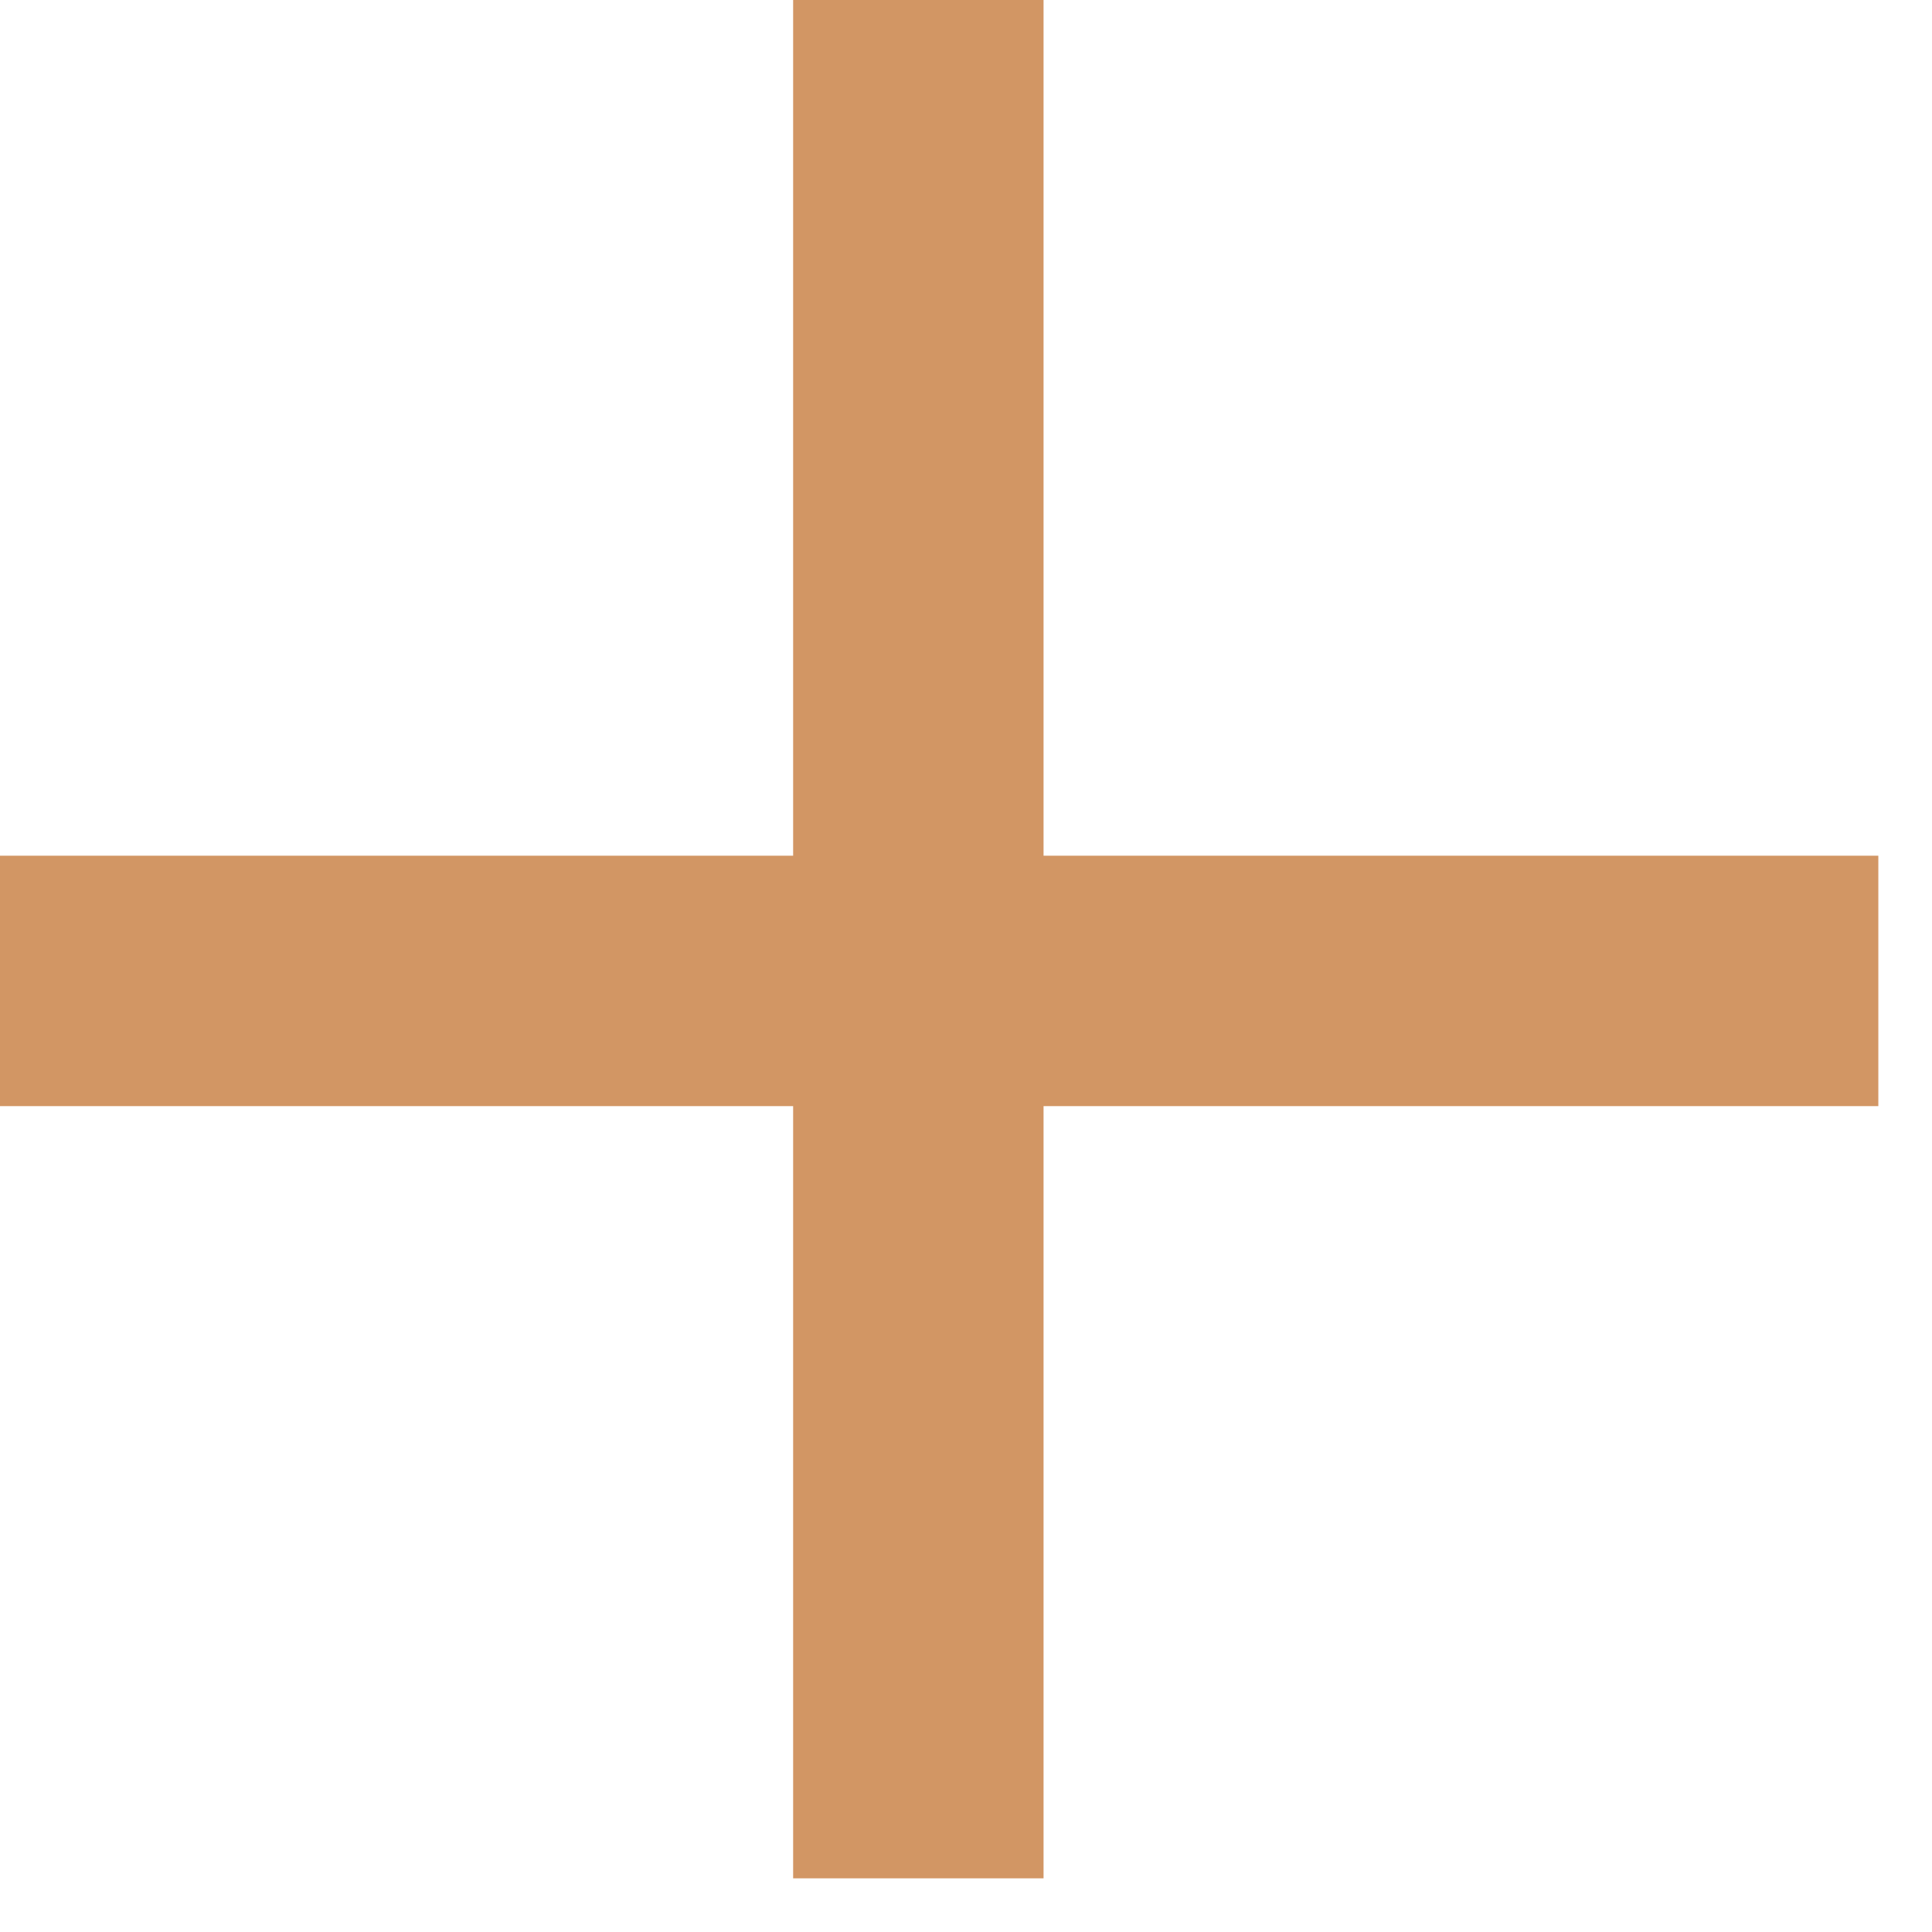
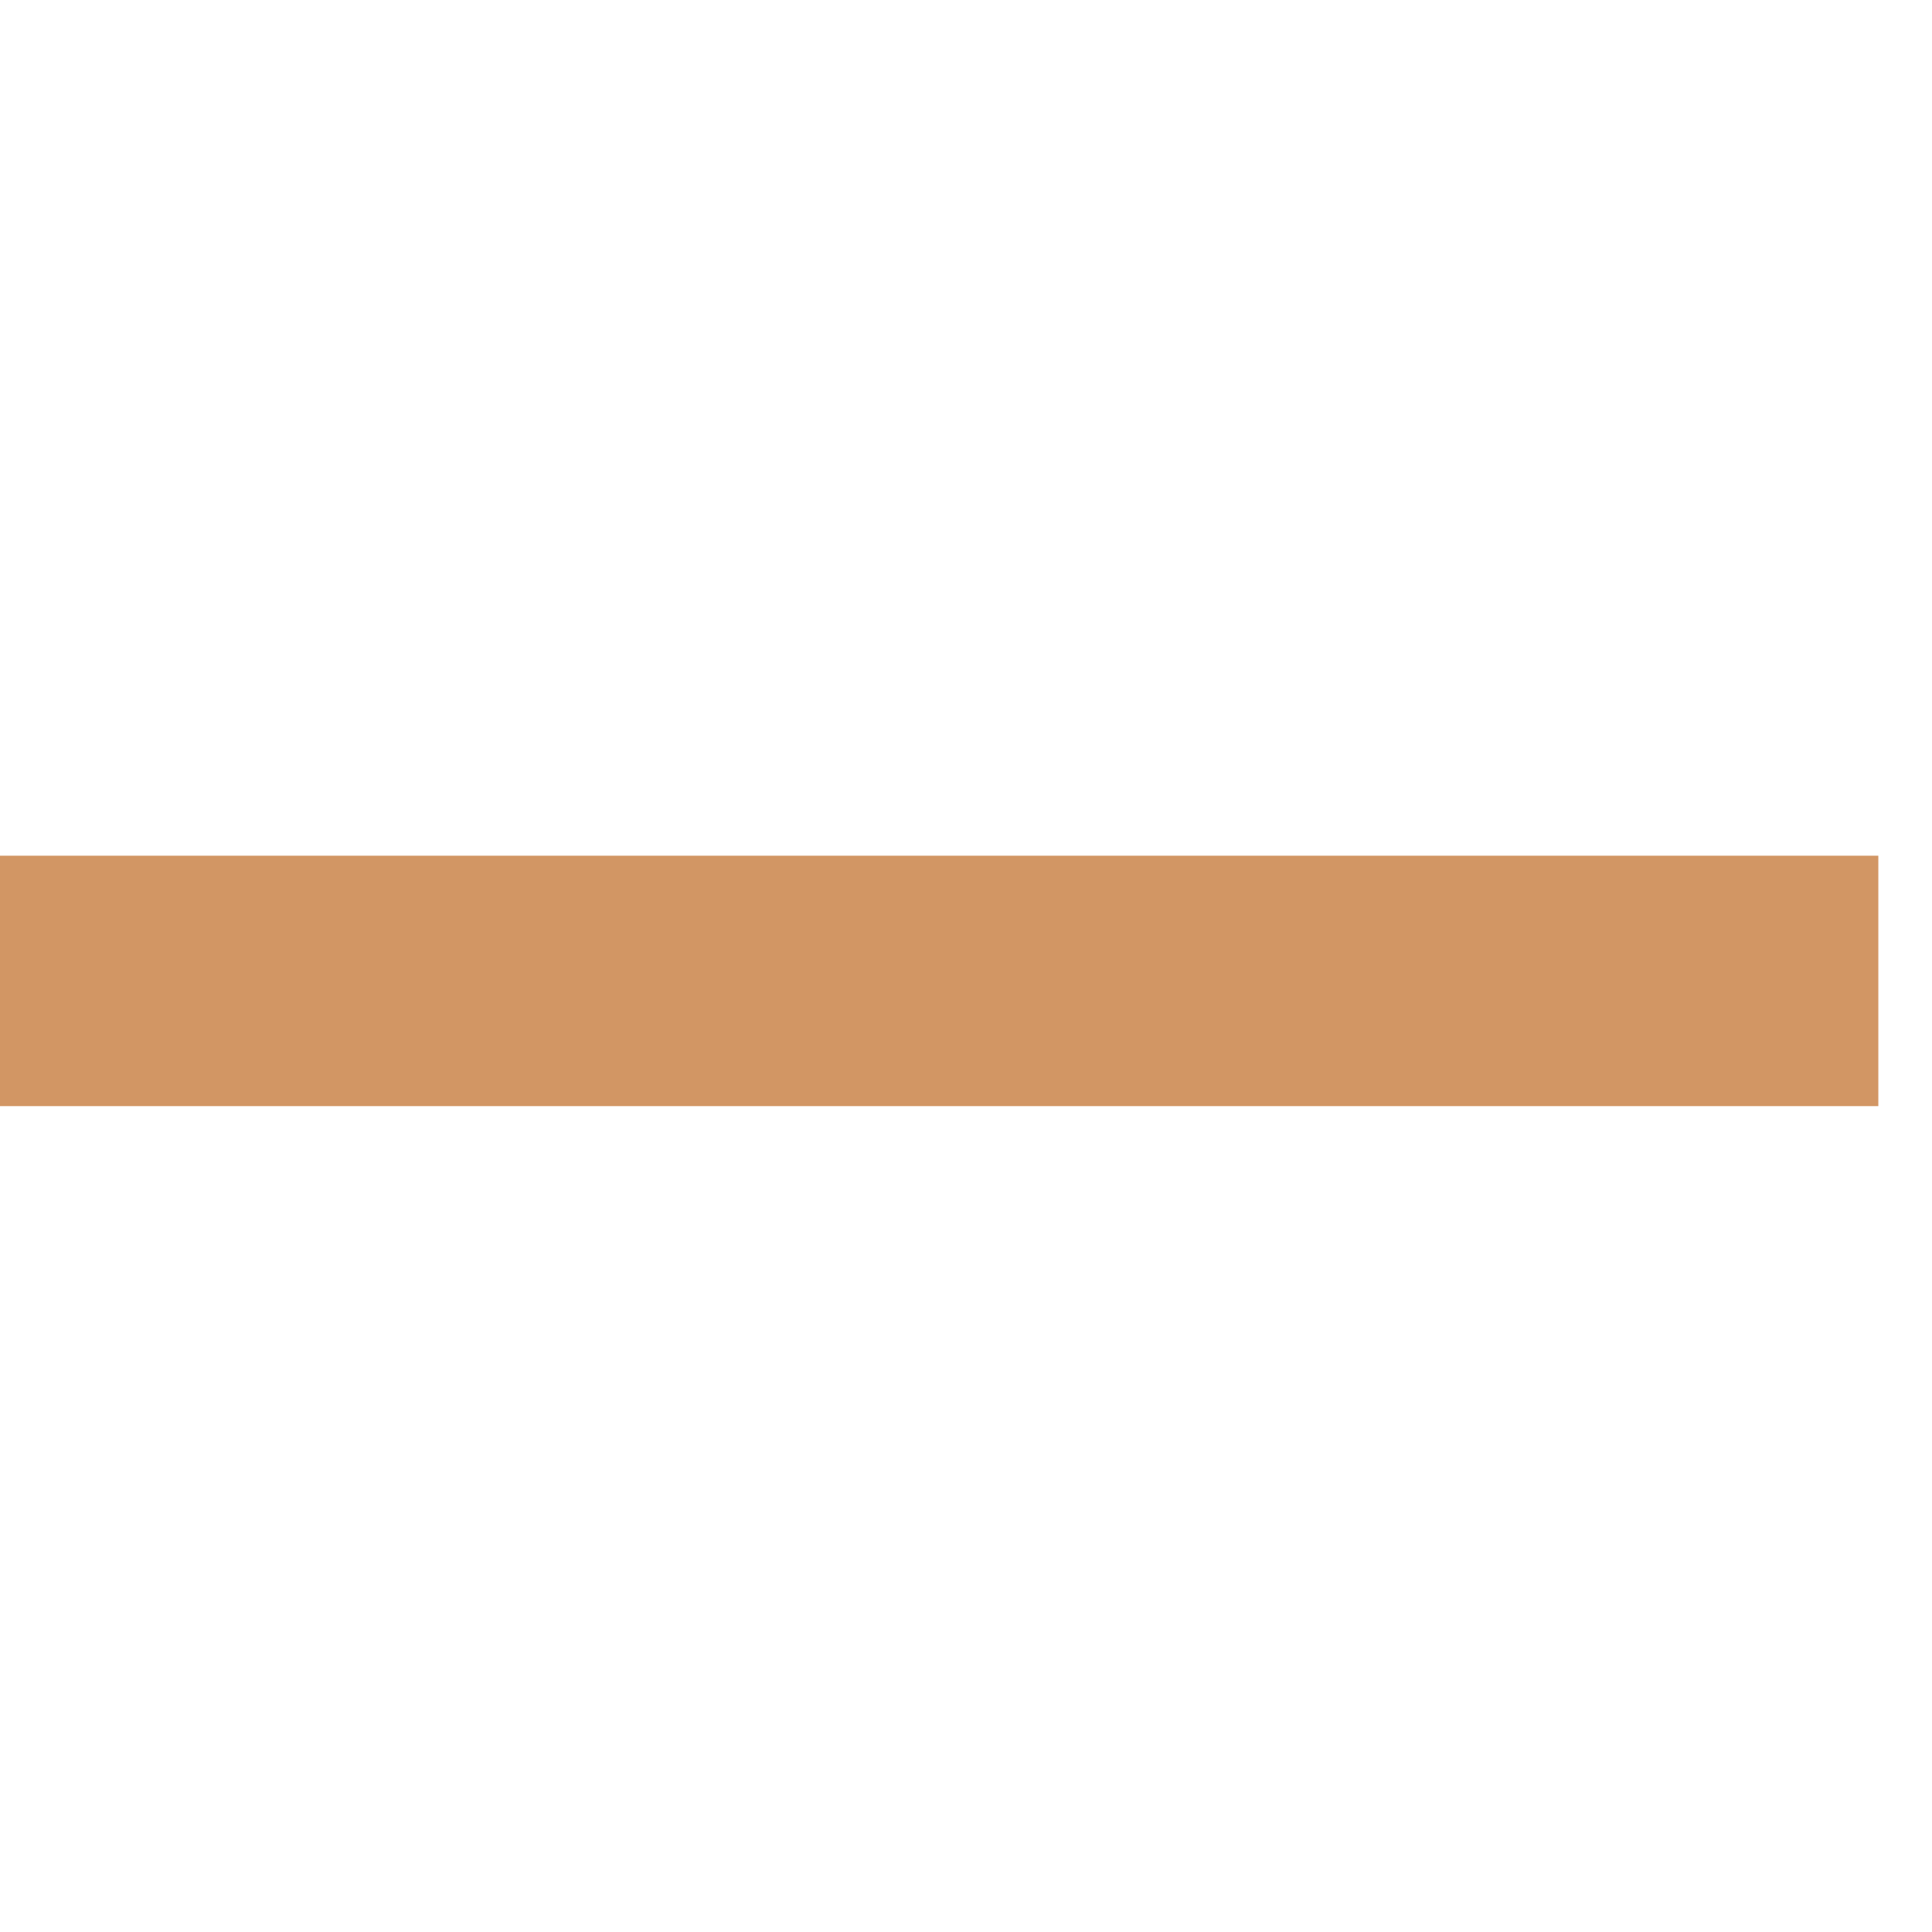
<svg xmlns="http://www.w3.org/2000/svg" width="18" height="18" viewBox="0 0 18 18" fill="none">
-   <path d="M8.556 0V17.5" stroke="#D29664" stroke-width="2.333" />
  <path d="M17.5 9.139L-2.98023e-07 9.139" stroke="#D29664" stroke-width="2.333" />
</svg>